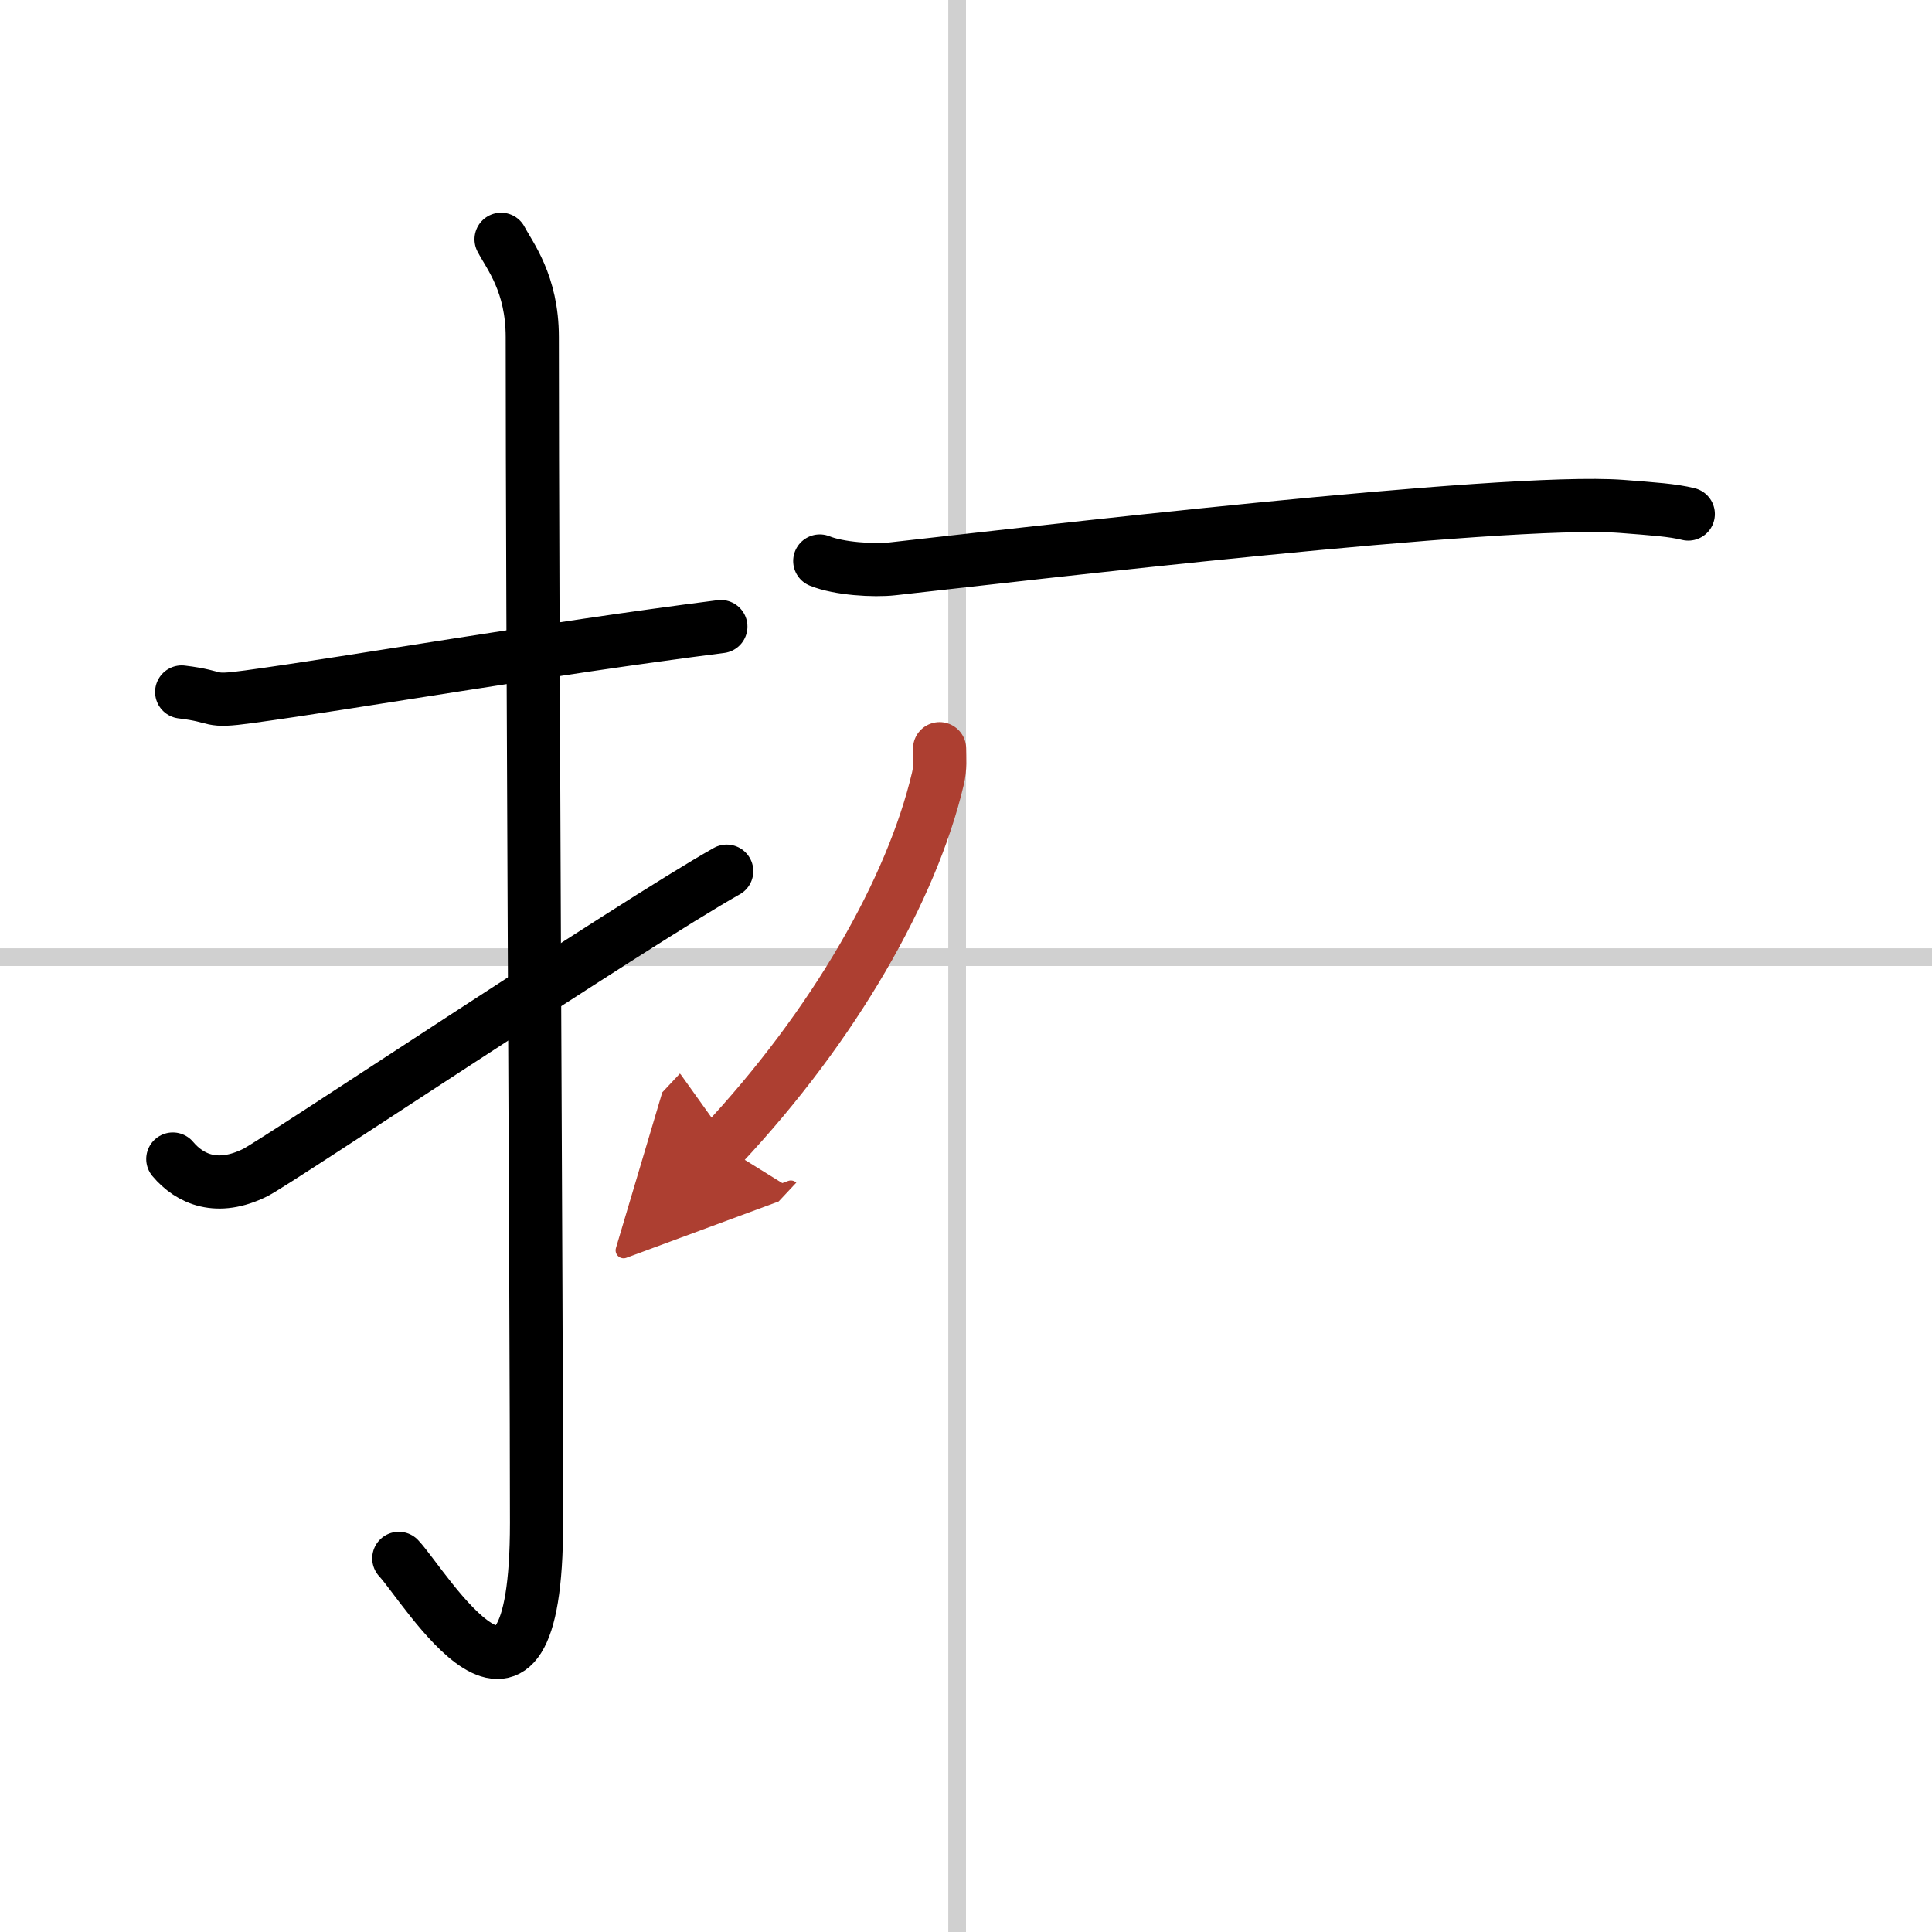
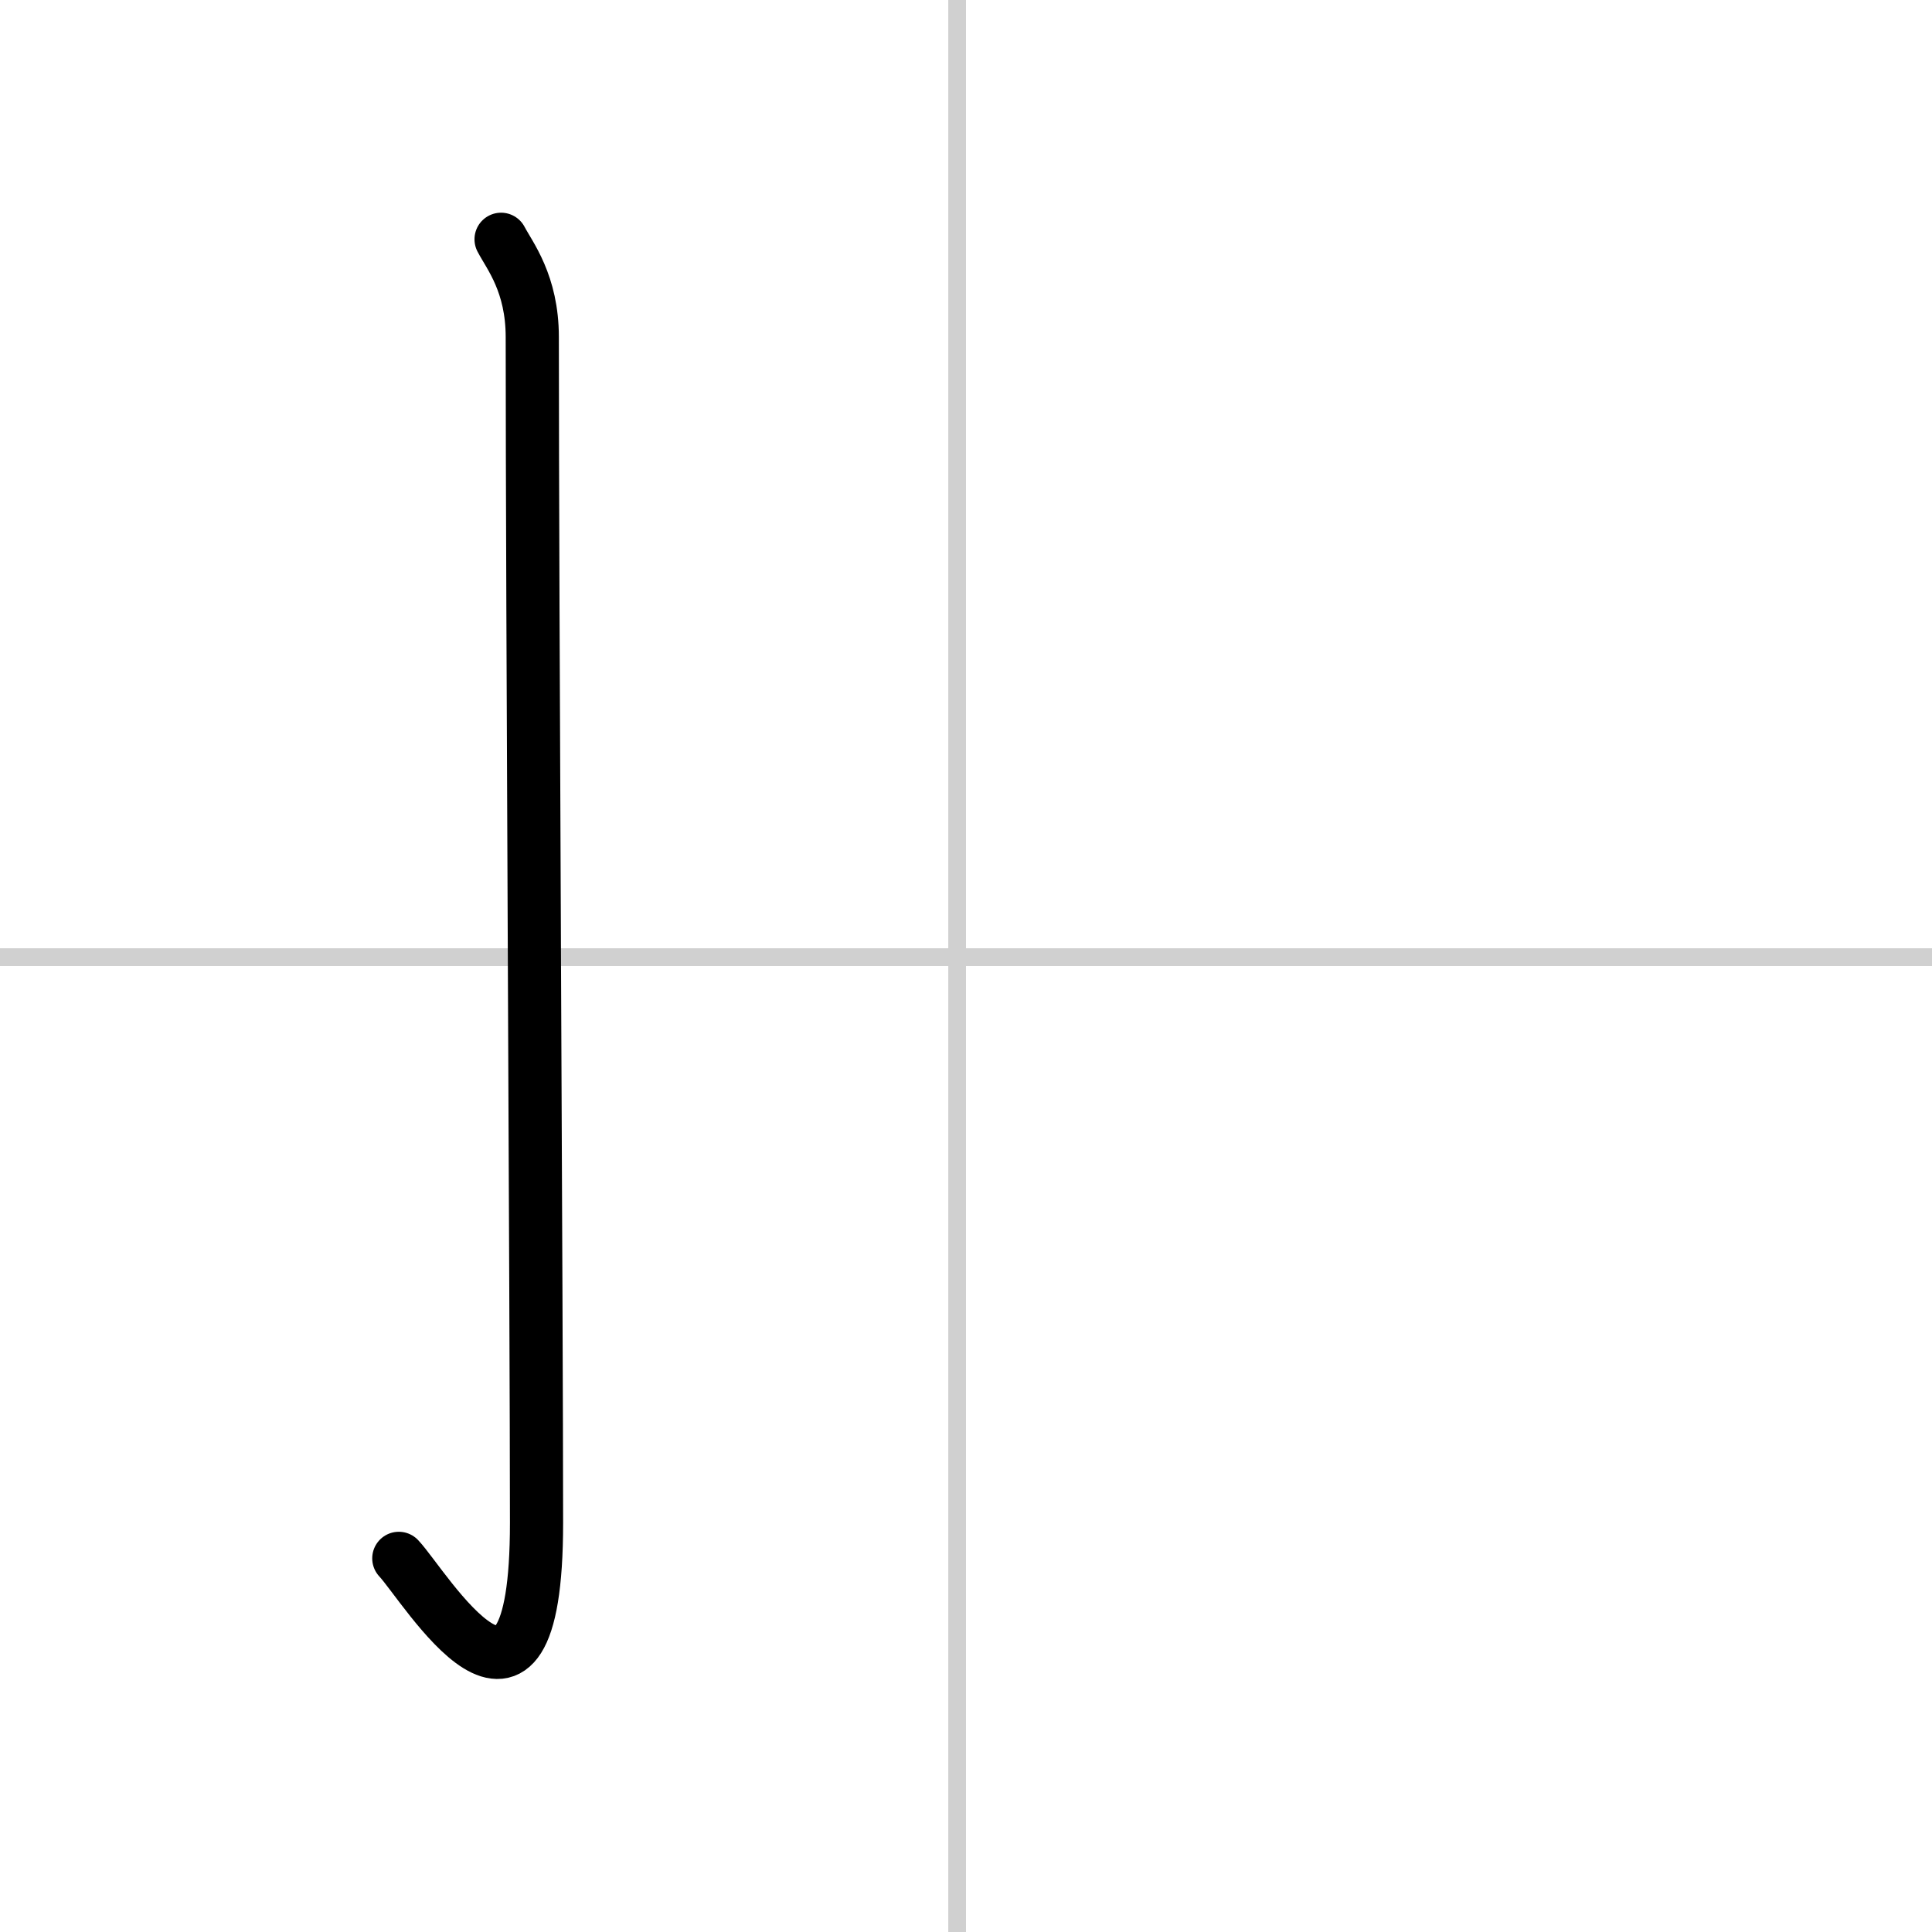
<svg xmlns="http://www.w3.org/2000/svg" width="400" height="400" viewBox="0 0 109 109">
  <defs>
    <marker id="a" markerWidth="4" orient="auto" refX="1" refY="5" viewBox="0 0 10 10">
-       <polyline points="0 0 10 5 0 10 1 5" fill="#ad3f31" stroke="#ad3f31" />
-     </marker>
+       </marker>
  </defs>
  <g fill="none" stroke="#000" stroke-linecap="round" stroke-linejoin="round" stroke-width="3">
    <rect width="100%" height="100%" fill="#fff" stroke="#fff" />
    <line x1="54" x2="54" y2="109" stroke="#d0d0d0" stroke-width="1" />
    <line x2="109" y1="54" y2="54" stroke="#d0d0d0" stroke-width="1" />
-     <path d="m10.25 39.04c2.25 0.27 1.37 0.6 3.78 0.27 5.94-0.81 16.74-2.7 26.64-3.96" />
    <path d="m28.27 13.5c0.48 0.92 1.76 2.49 1.76 5.52 0 15.23 0.24 55.46 0.24 66.9 0 14.25-6.32 3.53-7.77 2" />
-     <path d="m9.75 65.39c0.97 1.15 2.52 1.83 4.66 0.76 1.26-0.63 21.23-13.98 26.59-17" />
-     <path d="m46.25 31.65c1.08 0.44 3.05 0.56 4.12 0.44 6.85-0.76 34.48-4.02 41.12-3.52 1.79 0.14 2.87 0.21 3.76 0.43" />
-     <path d="m53.01 42.24c0 0.57 0.06 1.05-0.1 1.71-1.46 6.18-5.8 13.86-12.19 20.68" marker-end="url(#a)" stroke="#ad3f31" />
  </g>
</svg>